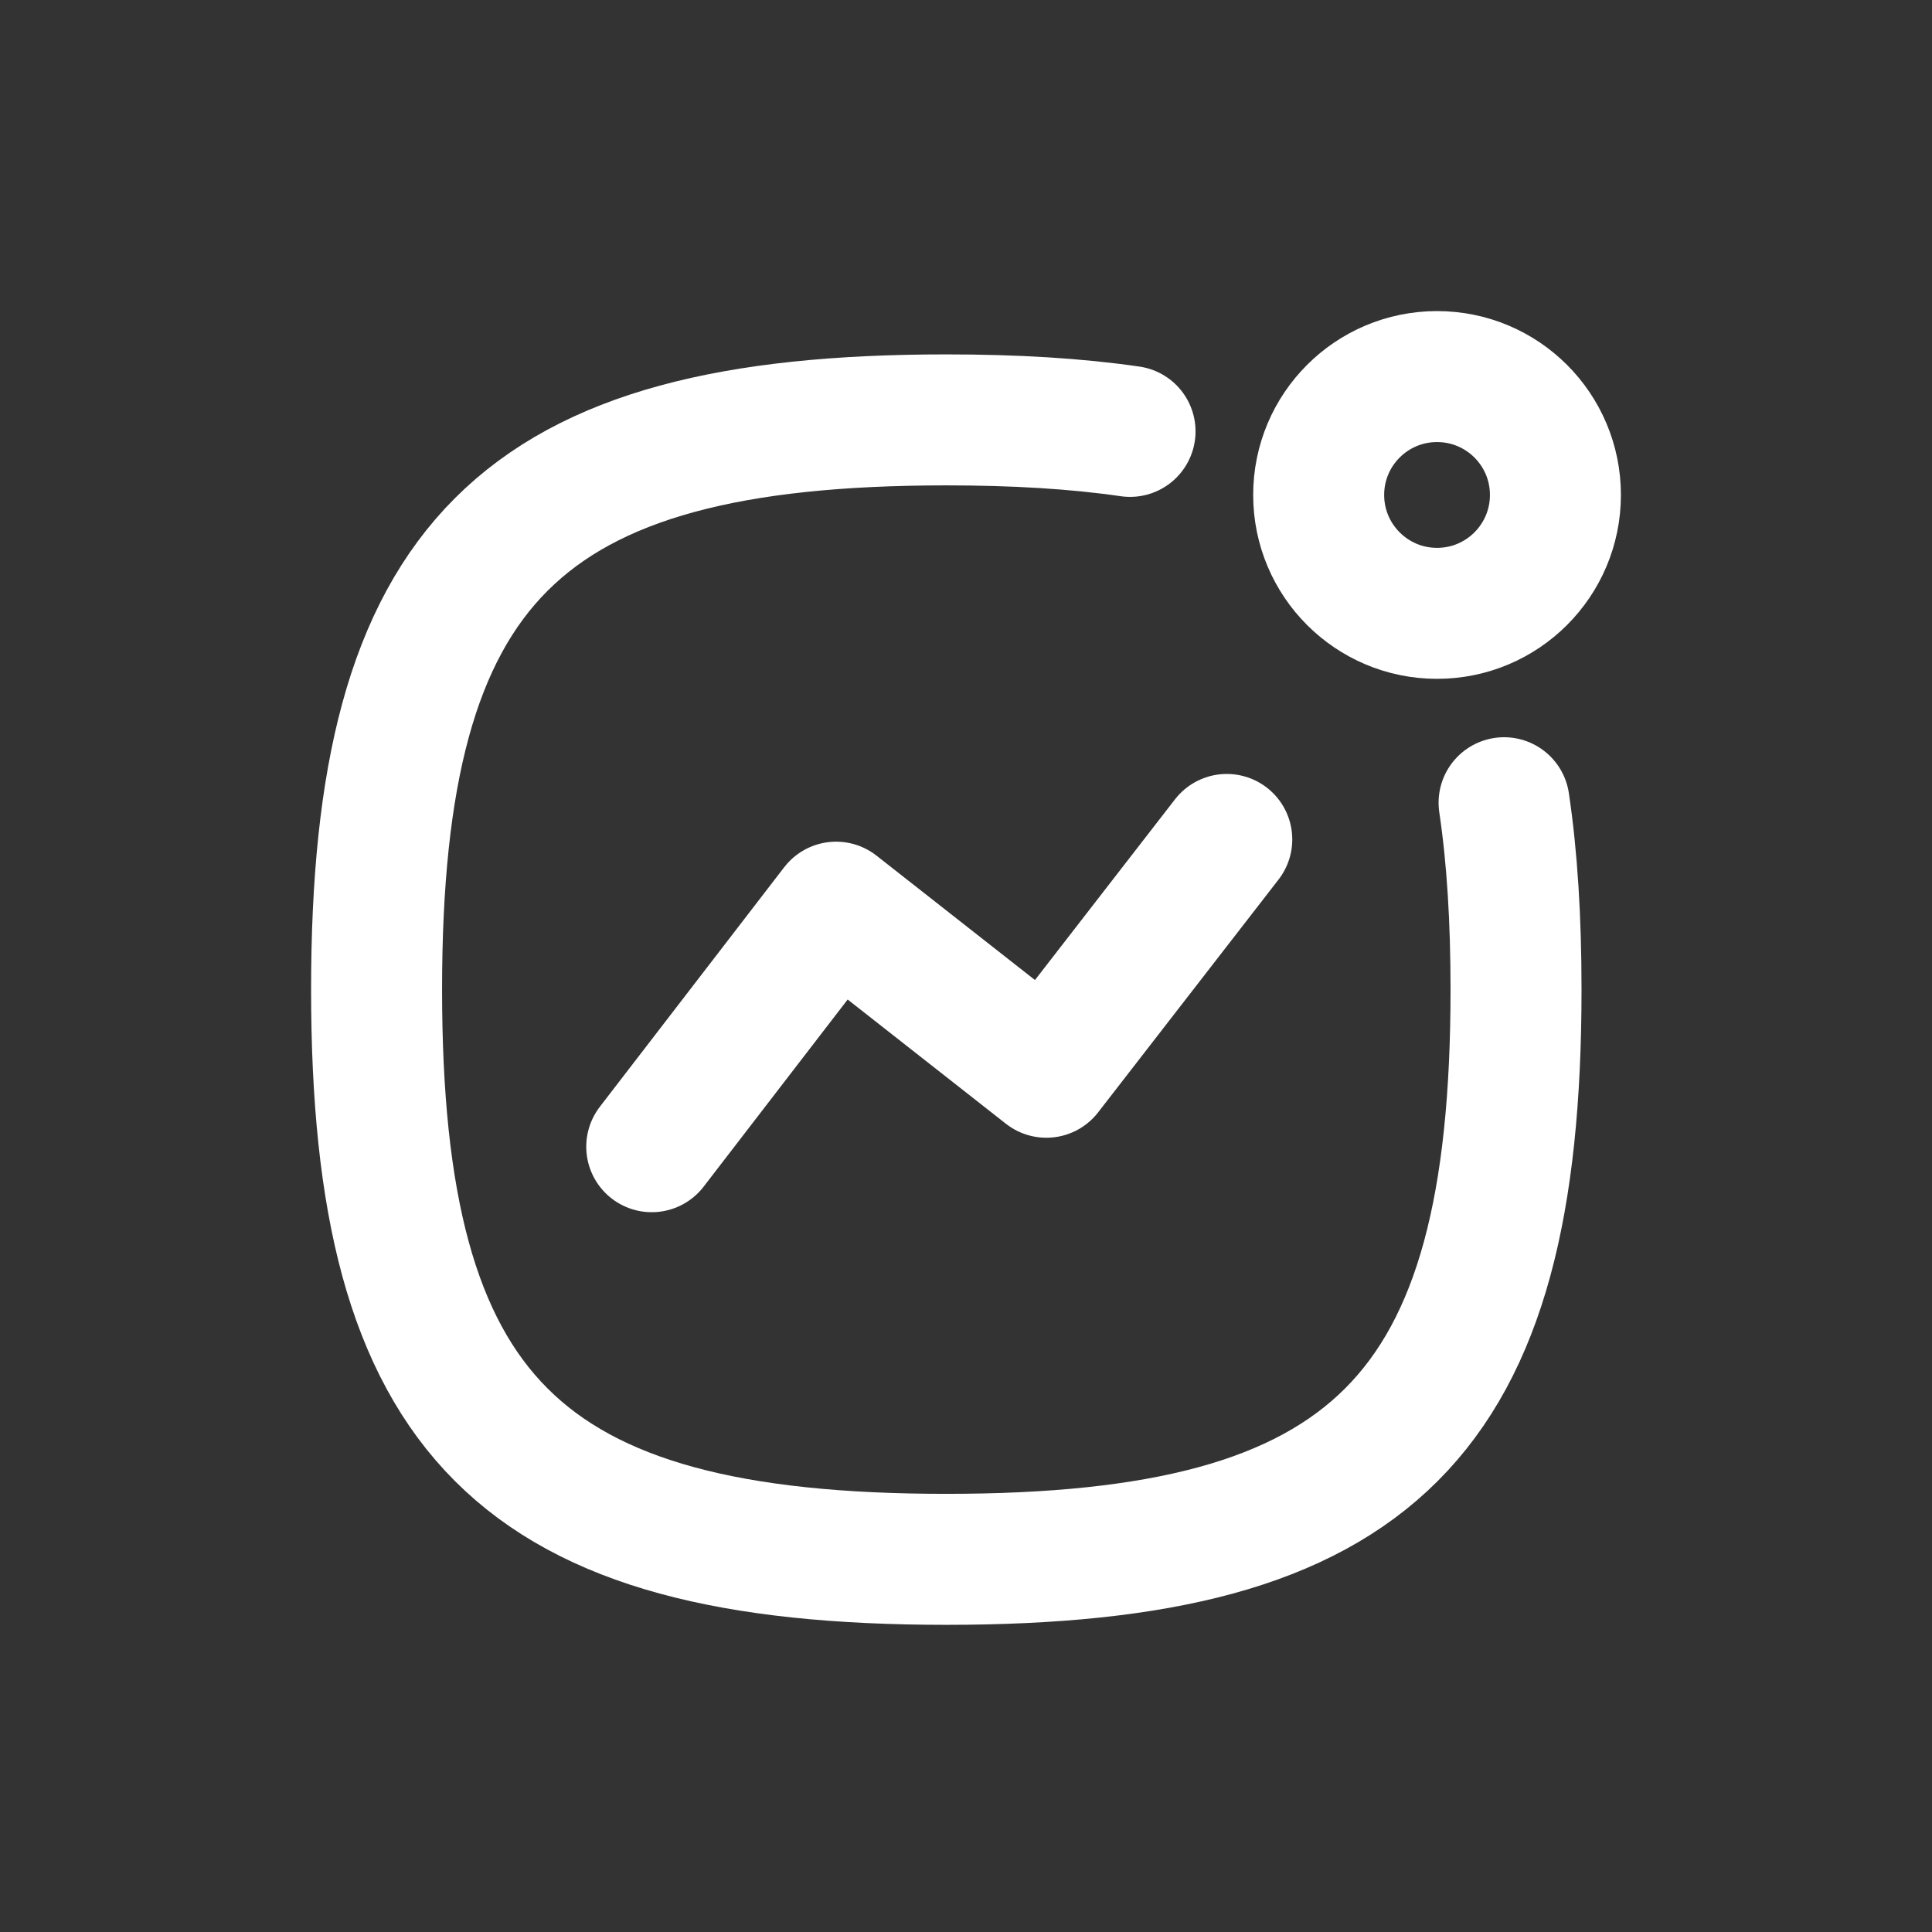
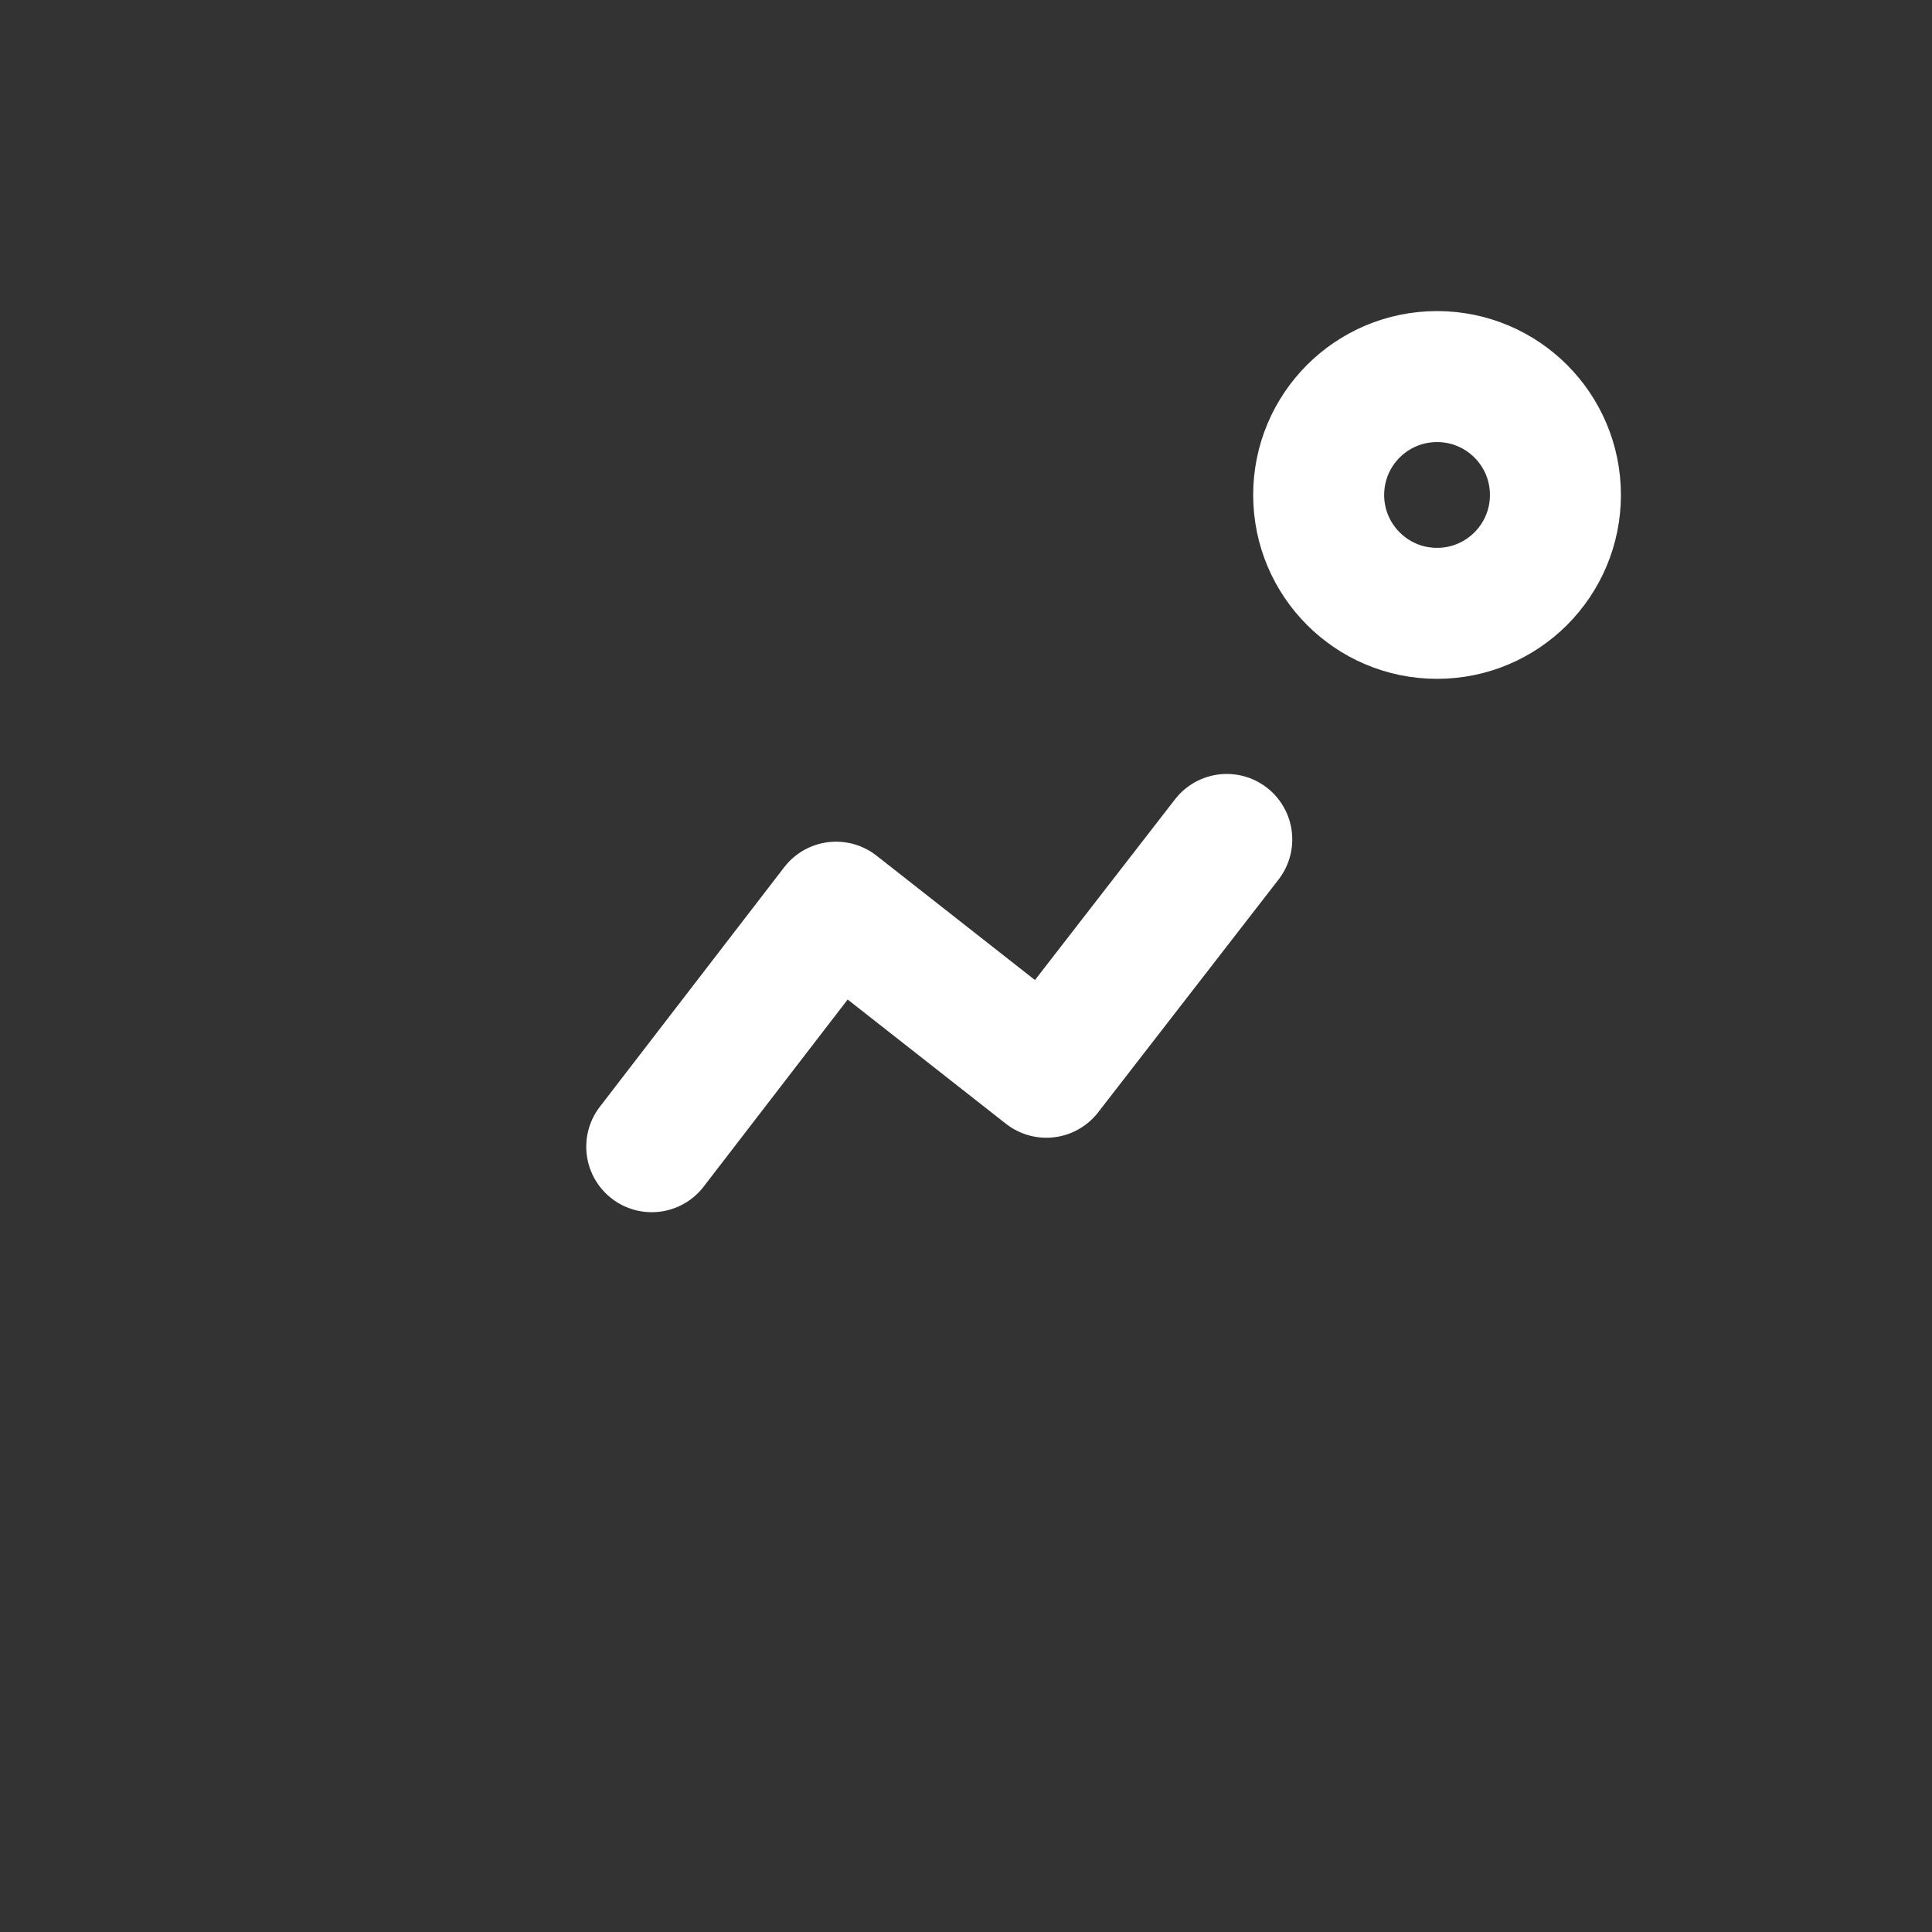
<svg xmlns="http://www.w3.org/2000/svg" width="118" height="118" viewBox="0 0 118 118" fill="none">
  <rect x="0" y="0" width="118" height="118" fill="#333333" stroke="none" />
  <path d="M39.806 70.037L51.066 55.407L63.908 65.489L74.927 51.27" stroke="white" stroke-width="8" stroke-linecap="round" stroke-linejoin="round" />
  <path fill-rule="evenodd" clip-rule="evenodd" d="M87.77 23C91.765 23 95 26.235 95 30.23C95 34.222 91.765 37.461 87.77 37.461C83.775 37.461 80.54 34.222 80.54 30.23C80.54 26.235 83.775 23 87.77 23Z" stroke="white" stroke-width="8" stroke-linecap="round" stroke-linejoin="round" />
-   <path d="M91.864 49.028C92.365 52.395 92.594 56.187 92.594 60.441C92.594 86.541 83.897 95.239 57.797 95.239C31.701 95.239 23 86.541 23 60.441C23 34.346 31.701 25.645 57.797 25.645C61.973 25.645 65.701 25.866 69.019 26.348" stroke="white" stroke-width="8" stroke-linecap="round" stroke-linejoin="round" />
</svg>